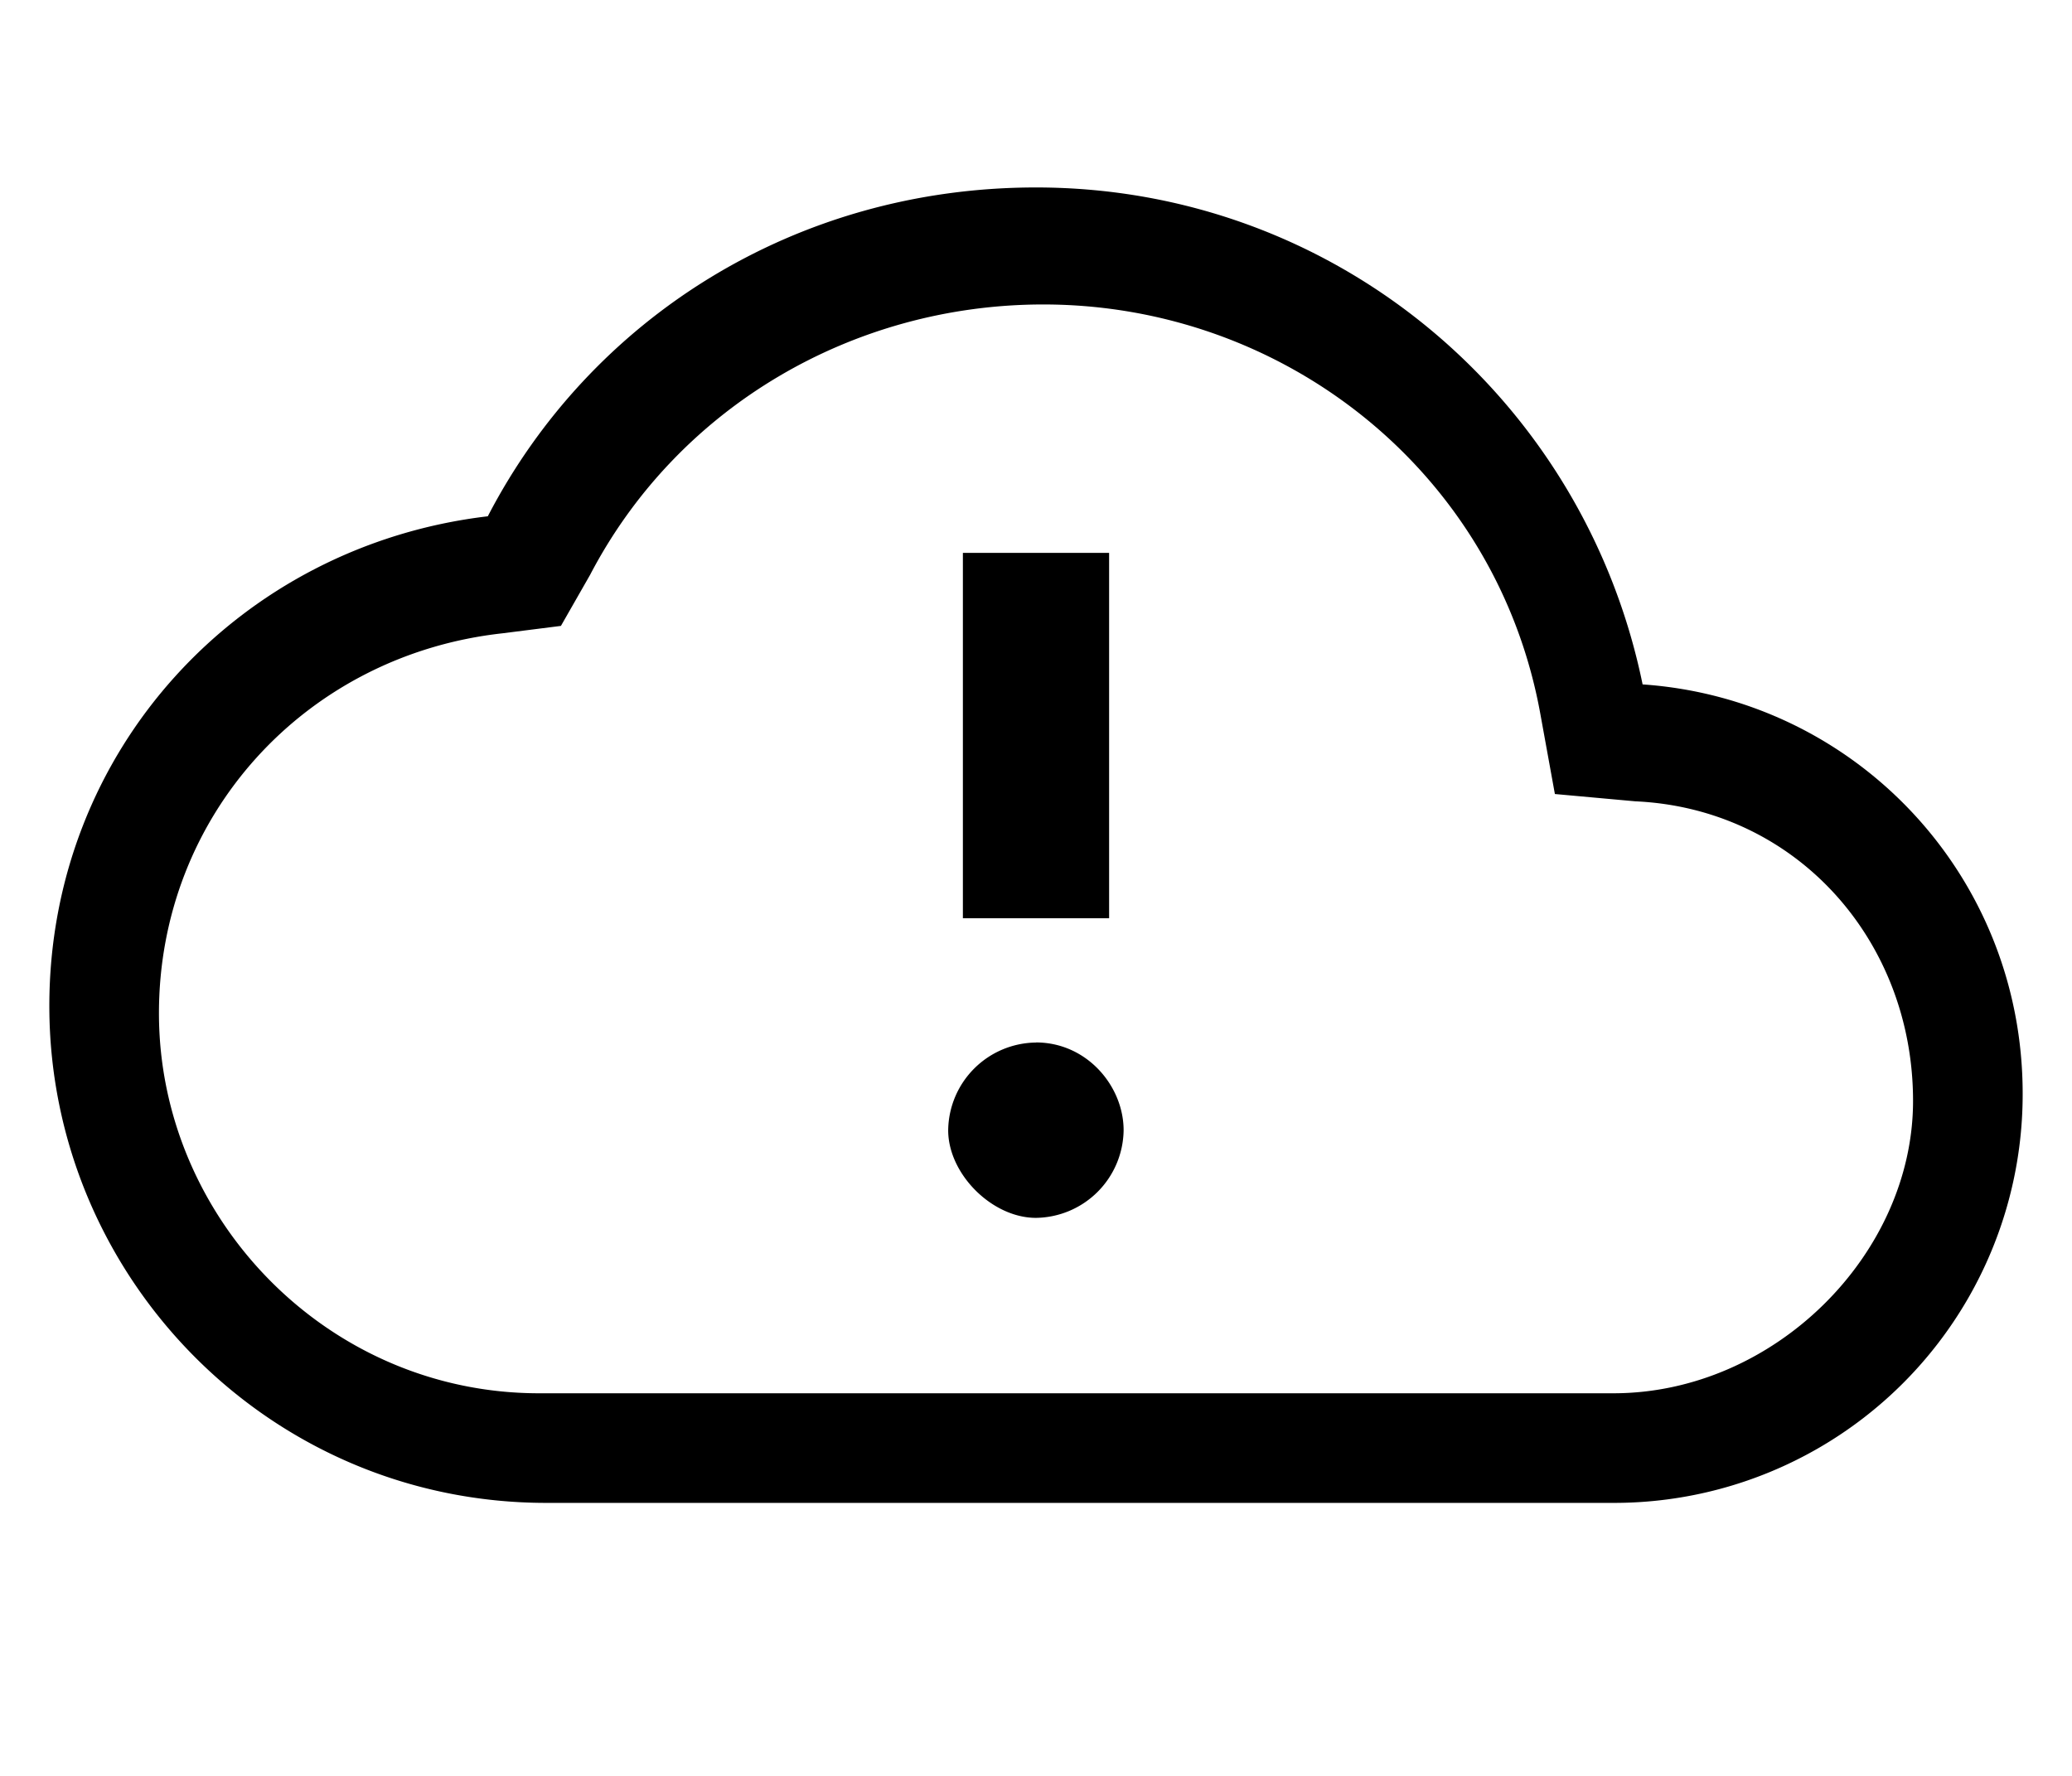
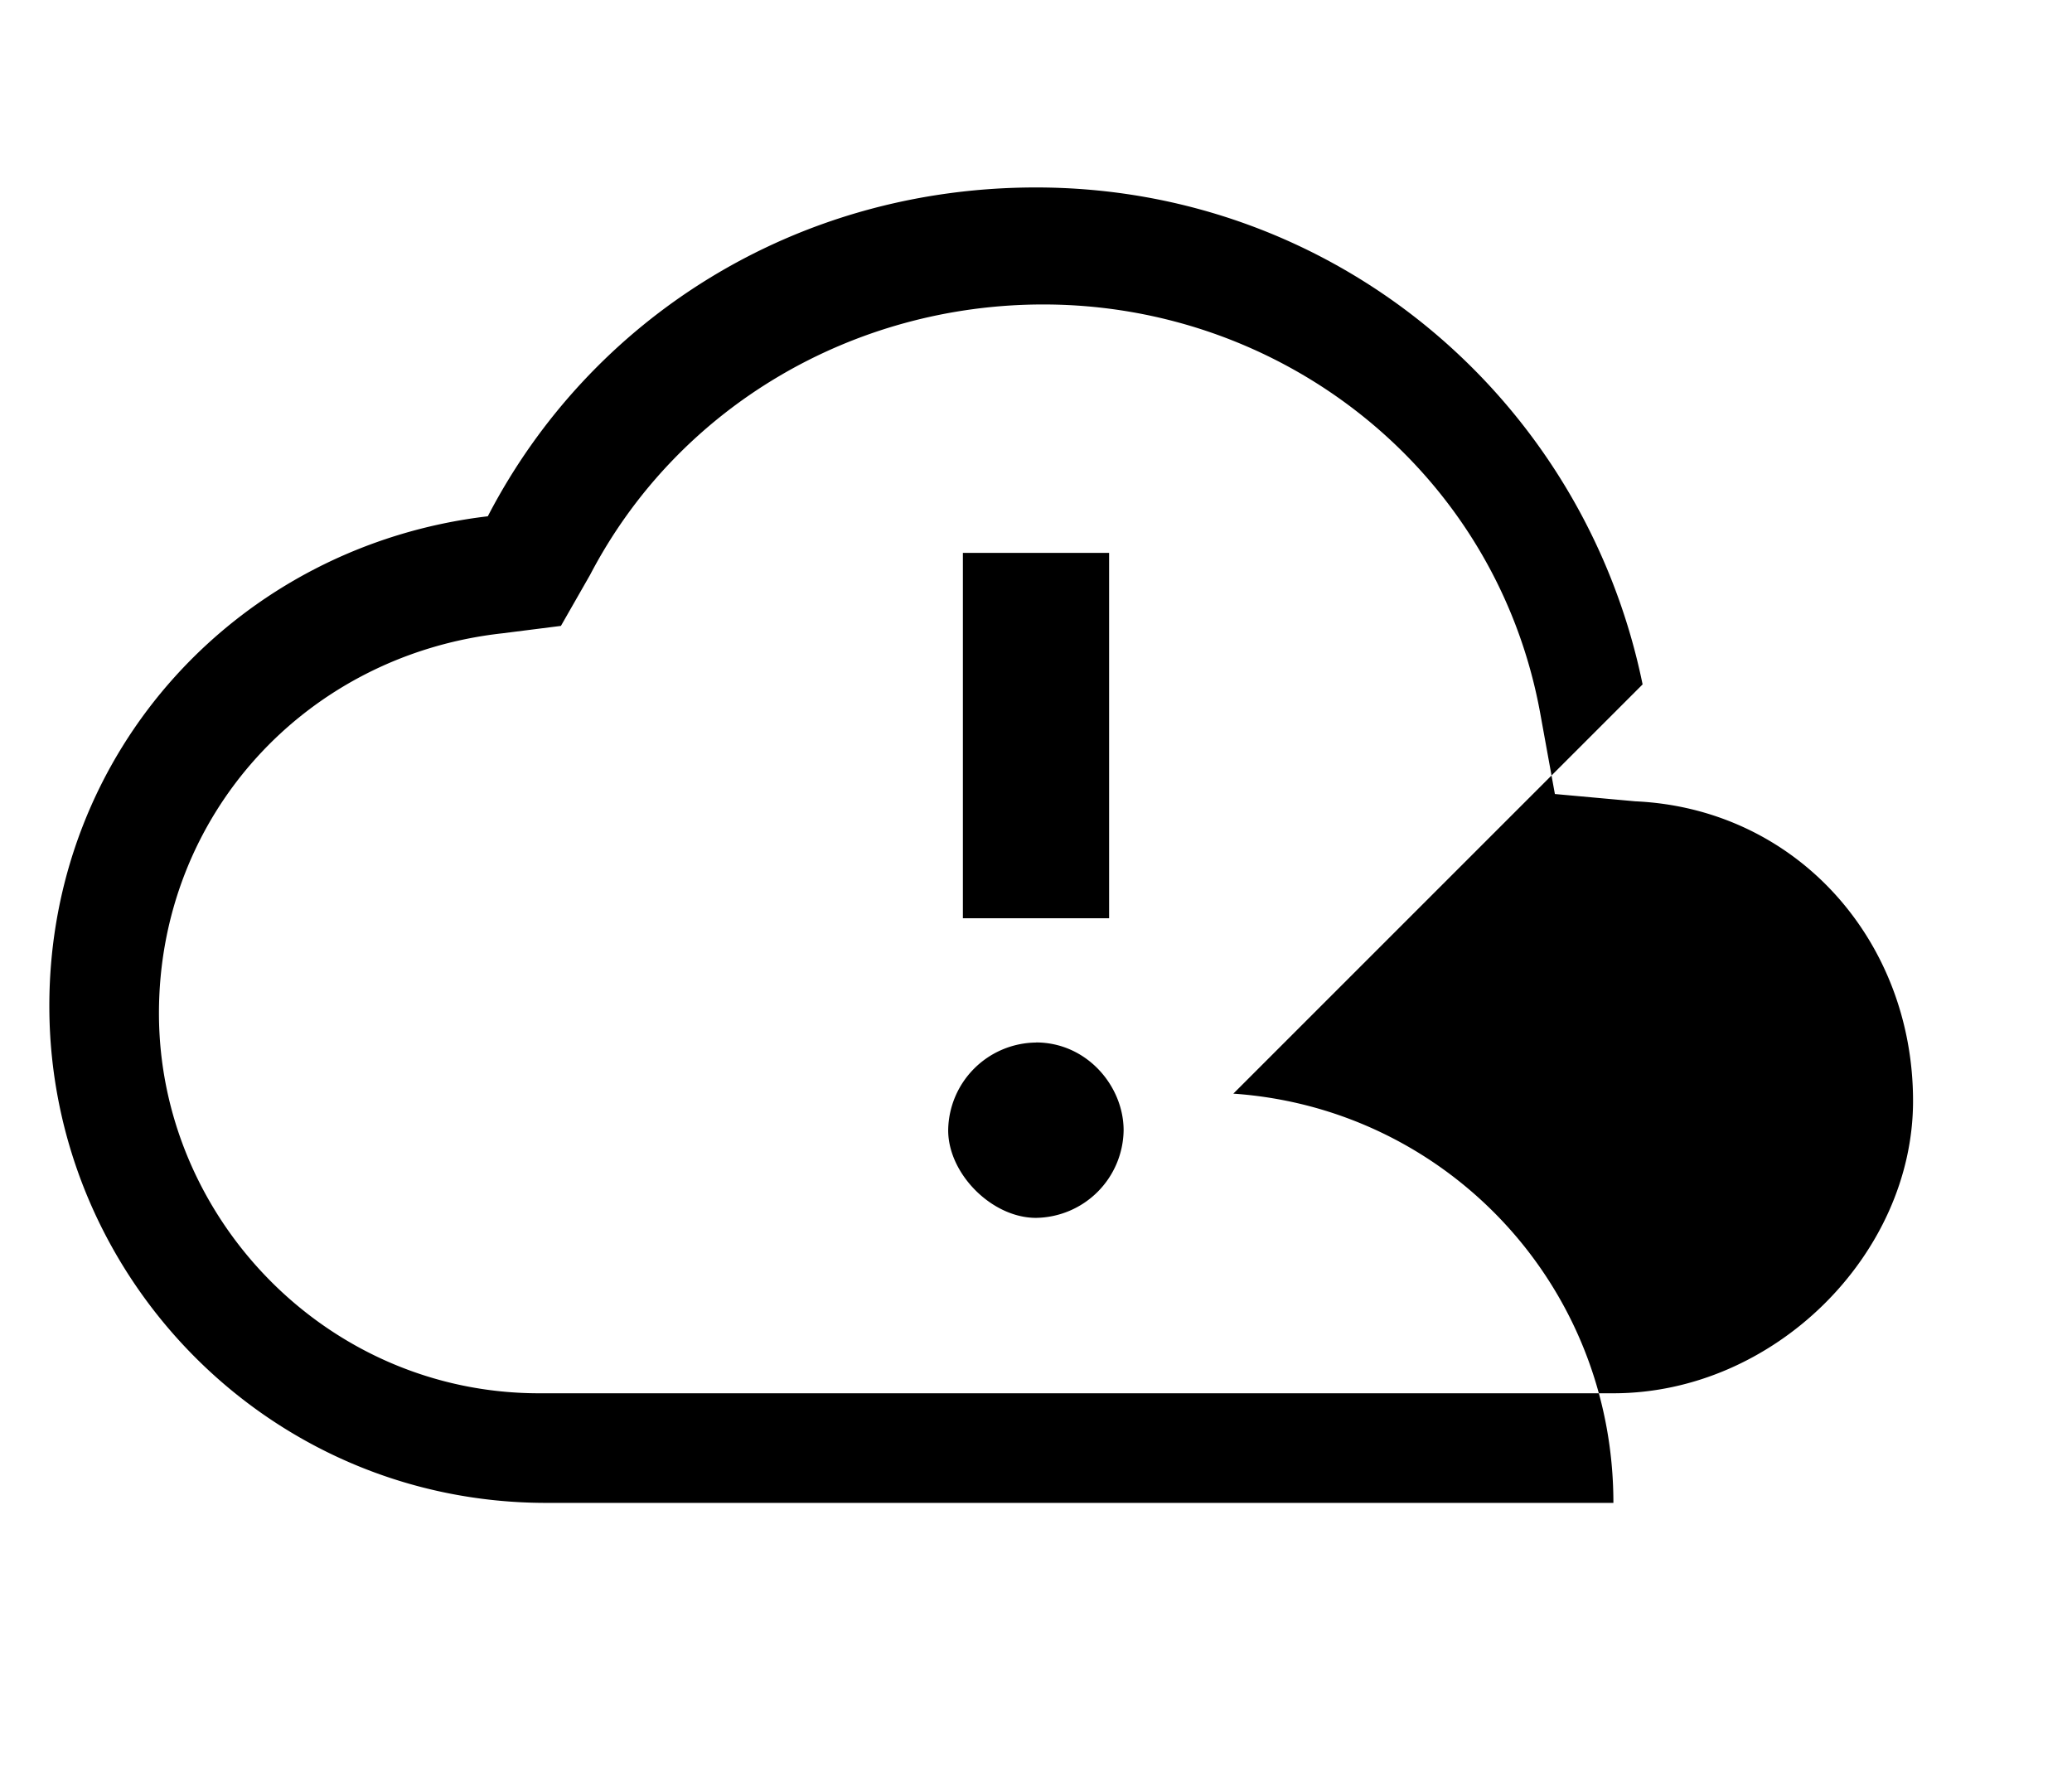
<svg xmlns="http://www.w3.org/2000/svg" width="21" height="18">
-   <path d="M16.648 6.937C16.056 4.048 13.537 1.9 10.5 1.9c-2.444 0-4.519 1.333-5.556 3.333C2.426 5.53.5 7.603.5 10.196c0 2.741 2.222 5.037 5.037 5.037h10.815a4.141 4.141 0 0 0 4.148-4.148c0-2.222-1.704-4-3.852-4.148zm-.296 7.185H5.463c-2.148 0-3.852-1.778-3.852-3.852 0-2 1.482-3.63 3.482-3.851l.592-.075.296-.518c.89-1.704 2.667-2.74 4.593-2.74 2.445 0 4.593 1.703 5.037 4.147l.148.815.815.074c1.63.074 2.815 1.408 2.815 3.037 0 1.556-1.408 2.963-3.037 2.963zM11.24 5.604H9.759v3.703h1.482V5.604zm-.741 4.963a.9.9 0 0 0-.889.889c0 .444.445.888.889.888a.9.9 0 0 0 .889-.888c0-.445-.37-.89-.889-.89z" />
+   <path d="M16.648 6.937C16.056 4.048 13.537 1.9 10.5 1.9c-2.444 0-4.519 1.333-5.556 3.333C2.426 5.53.5 7.603.5 10.196c0 2.741 2.222 5.037 5.037 5.037h10.815c0-2.222-1.704-4-3.852-4.148zm-.296 7.185H5.463c-2.148 0-3.852-1.778-3.852-3.852 0-2 1.482-3.63 3.482-3.851l.592-.075.296-.518c.89-1.704 2.667-2.74 4.593-2.74 2.445 0 4.593 1.703 5.037 4.147l.148.815.815.074c1.63.074 2.815 1.408 2.815 3.037 0 1.556-1.408 2.963-3.037 2.963zM11.24 5.604H9.759v3.703h1.482V5.604zm-.741 4.963a.9.9 0 0 0-.889.889c0 .444.445.888.889.888a.9.9 0 0 0 .889-.888c0-.445-.37-.89-.889-.89z" />
</svg>